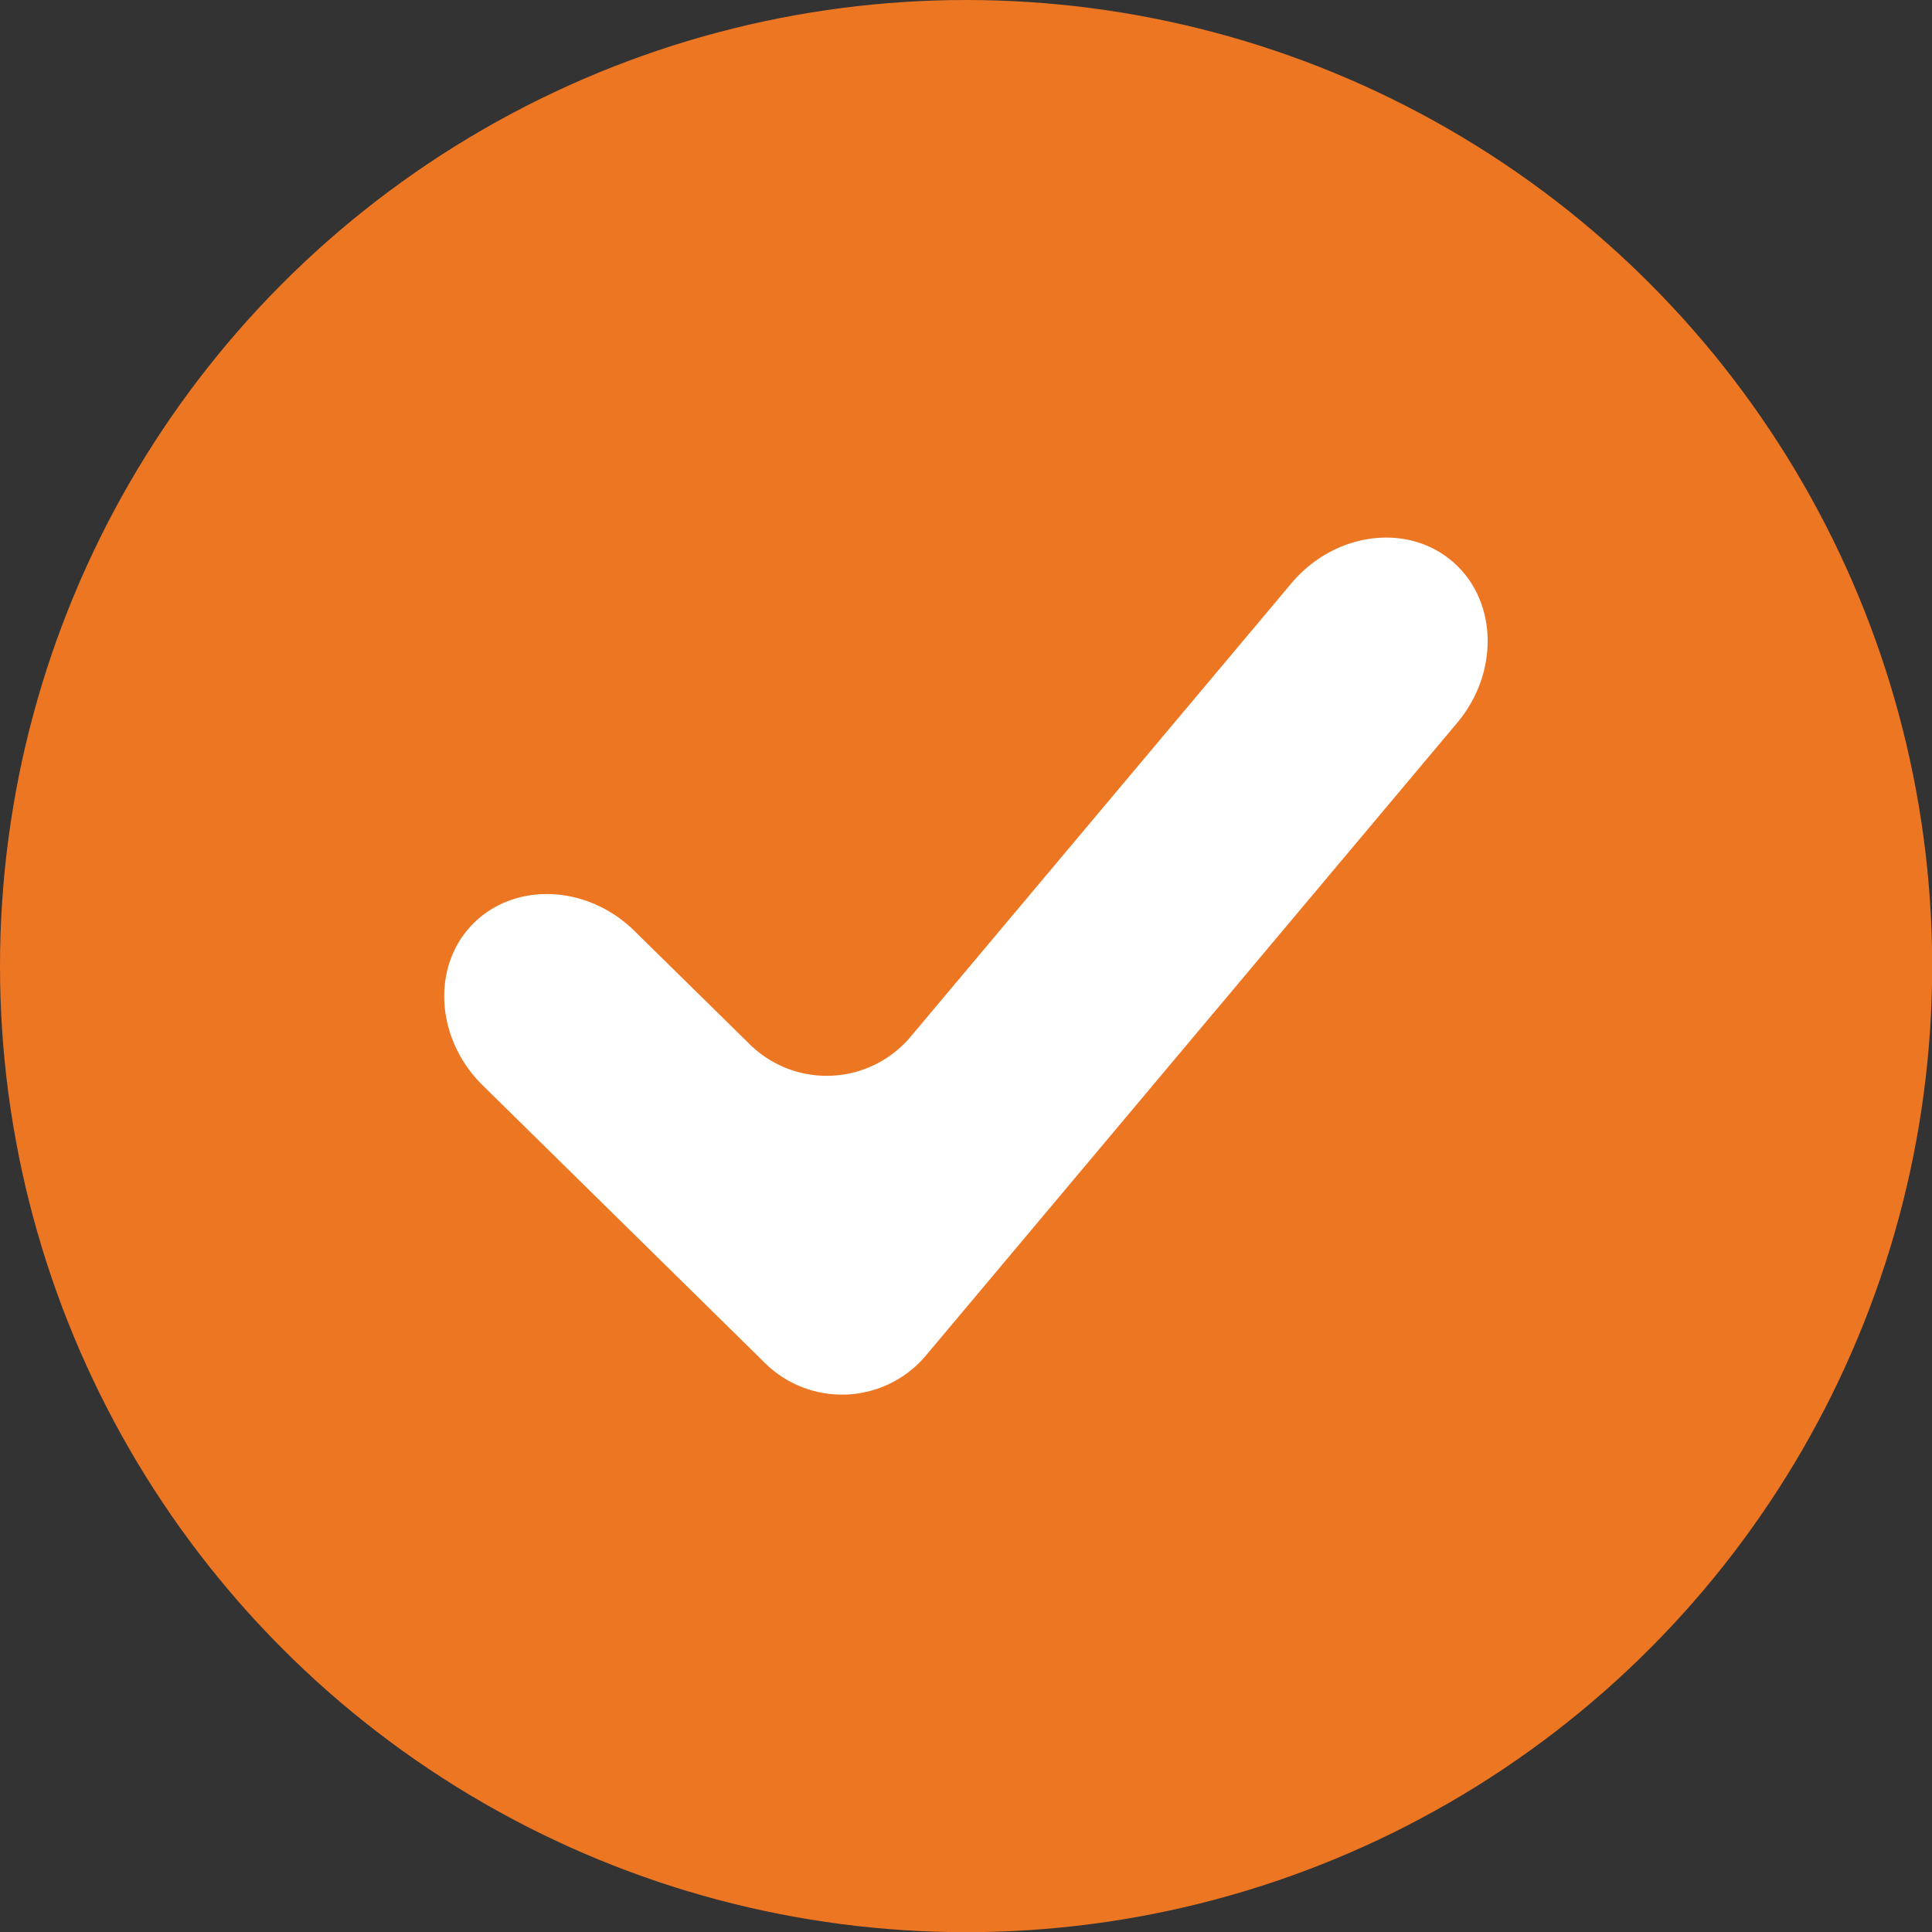
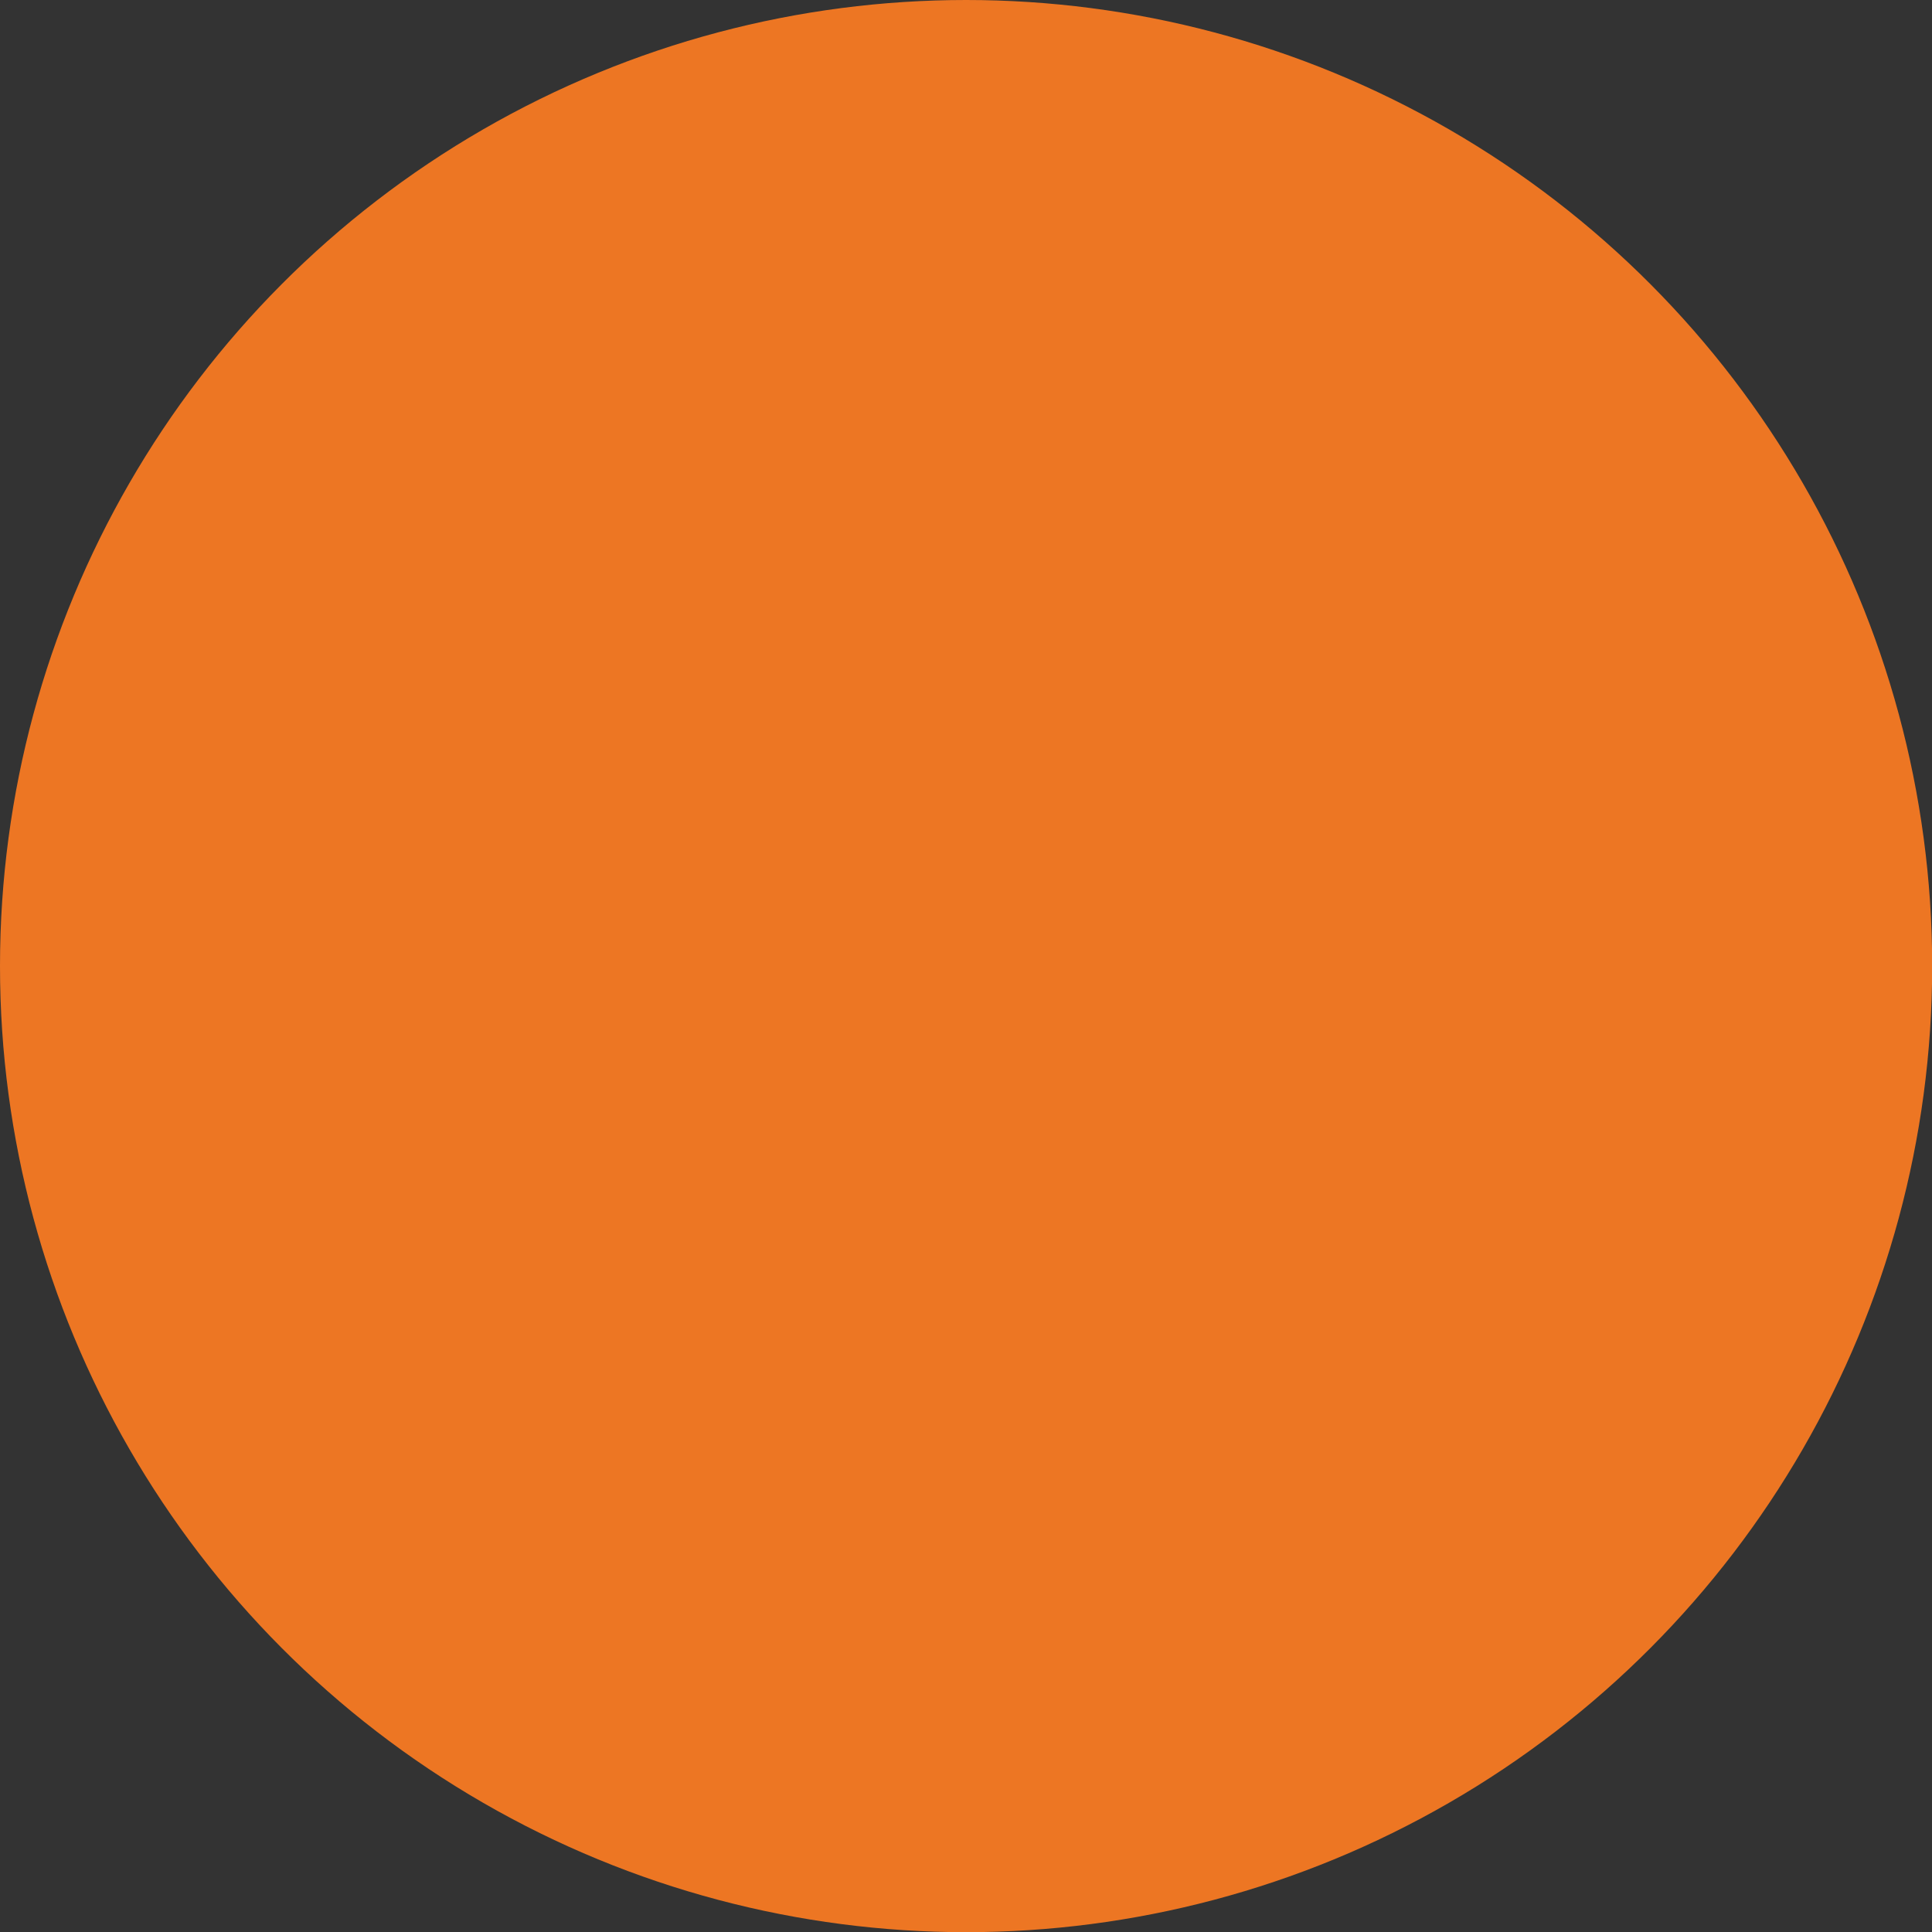
<svg xmlns="http://www.w3.org/2000/svg" id="Layer_1" data-name="Layer 1" viewBox="0 0 109.93 109.93">
  <rect x="0" y="0" width="109.93" height="109.93" fill="#333333" stroke="none" />
  <defs>
    <style>.cls-1{fill:#ed7623;}.cls-2{fill:#fff;}</style>
  </defs>
  <title>Reviews</title>
  <circle class="cls-1" cx="54.97" cy="54.97" r="54.97" />
-   <path class="cls-2" d="M957.78,562.08a6.24,6.24,0,0,1-9.28.45l-16-15.74c-2.69-2.64-2.94-6.78-.56-9.19s6.52-2.24,9.2.41l6.48,6.37a6.24,6.24,0,0,0,9.29-.44l21.6-25.72c2.42-2.88,6.52-3.46,9.12-1.28s2.74,6.32.32,9.21Z" transform="translate(-905.03 -485.03)" />
</svg>